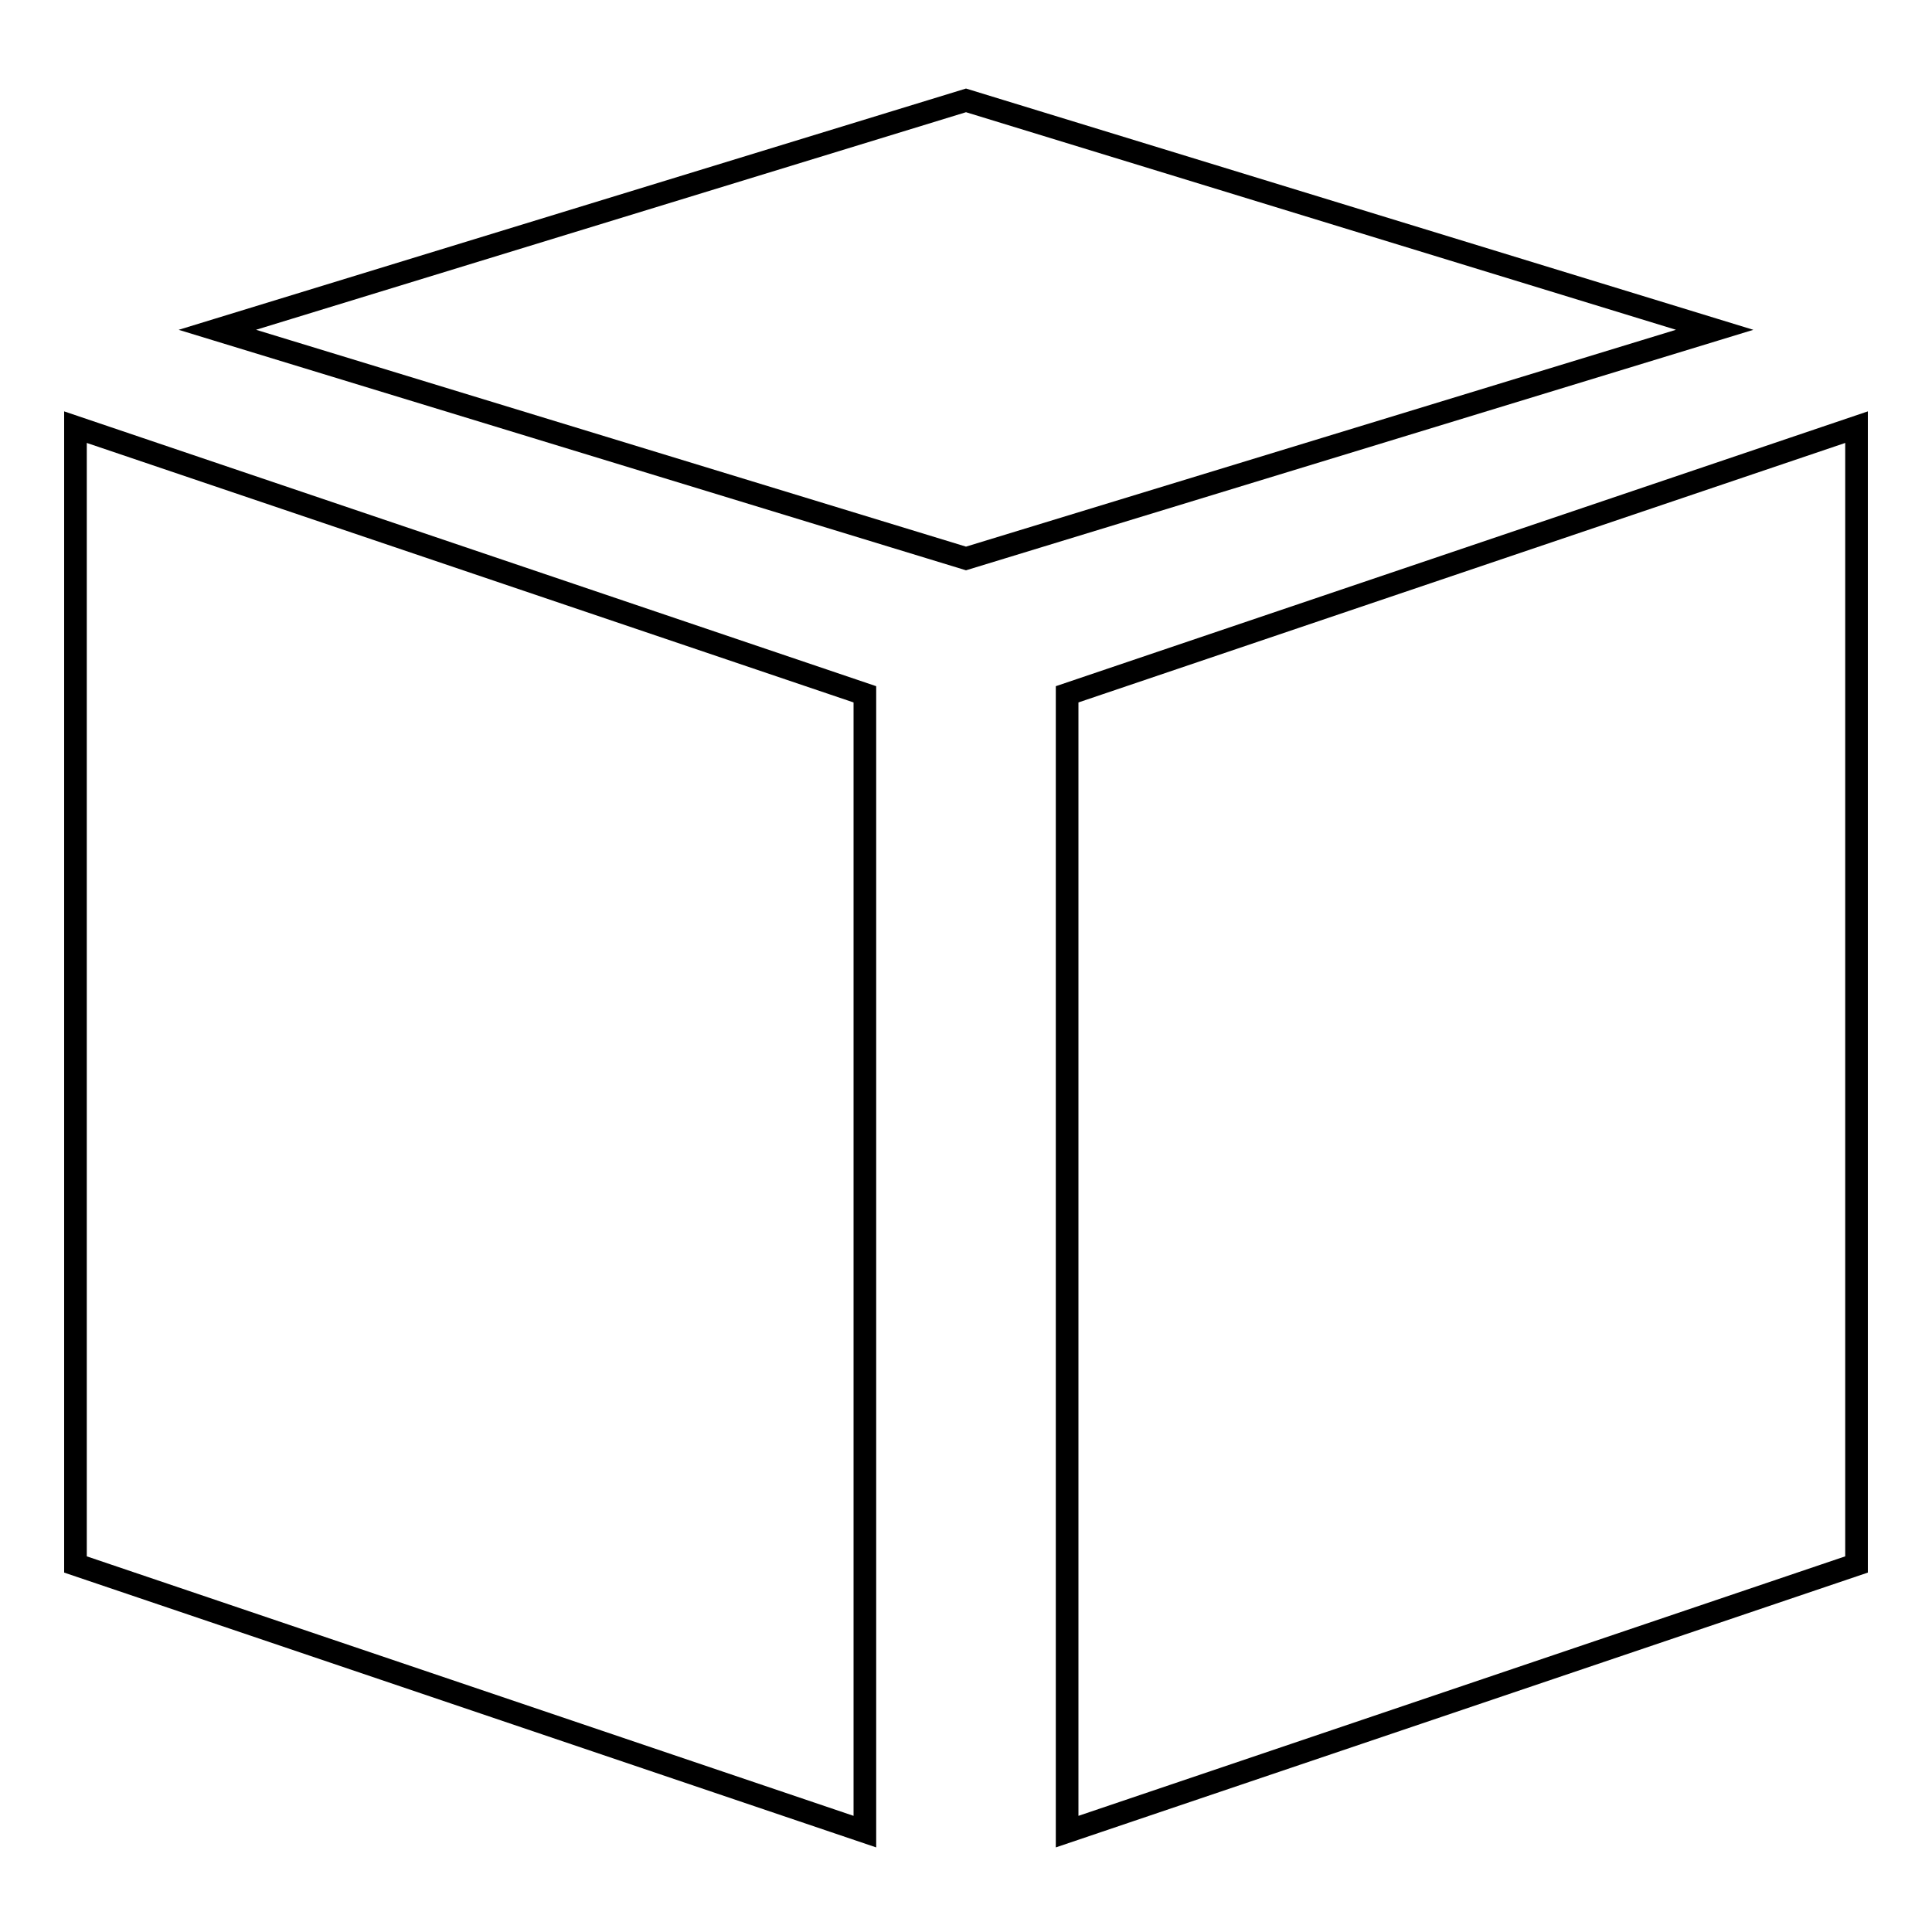
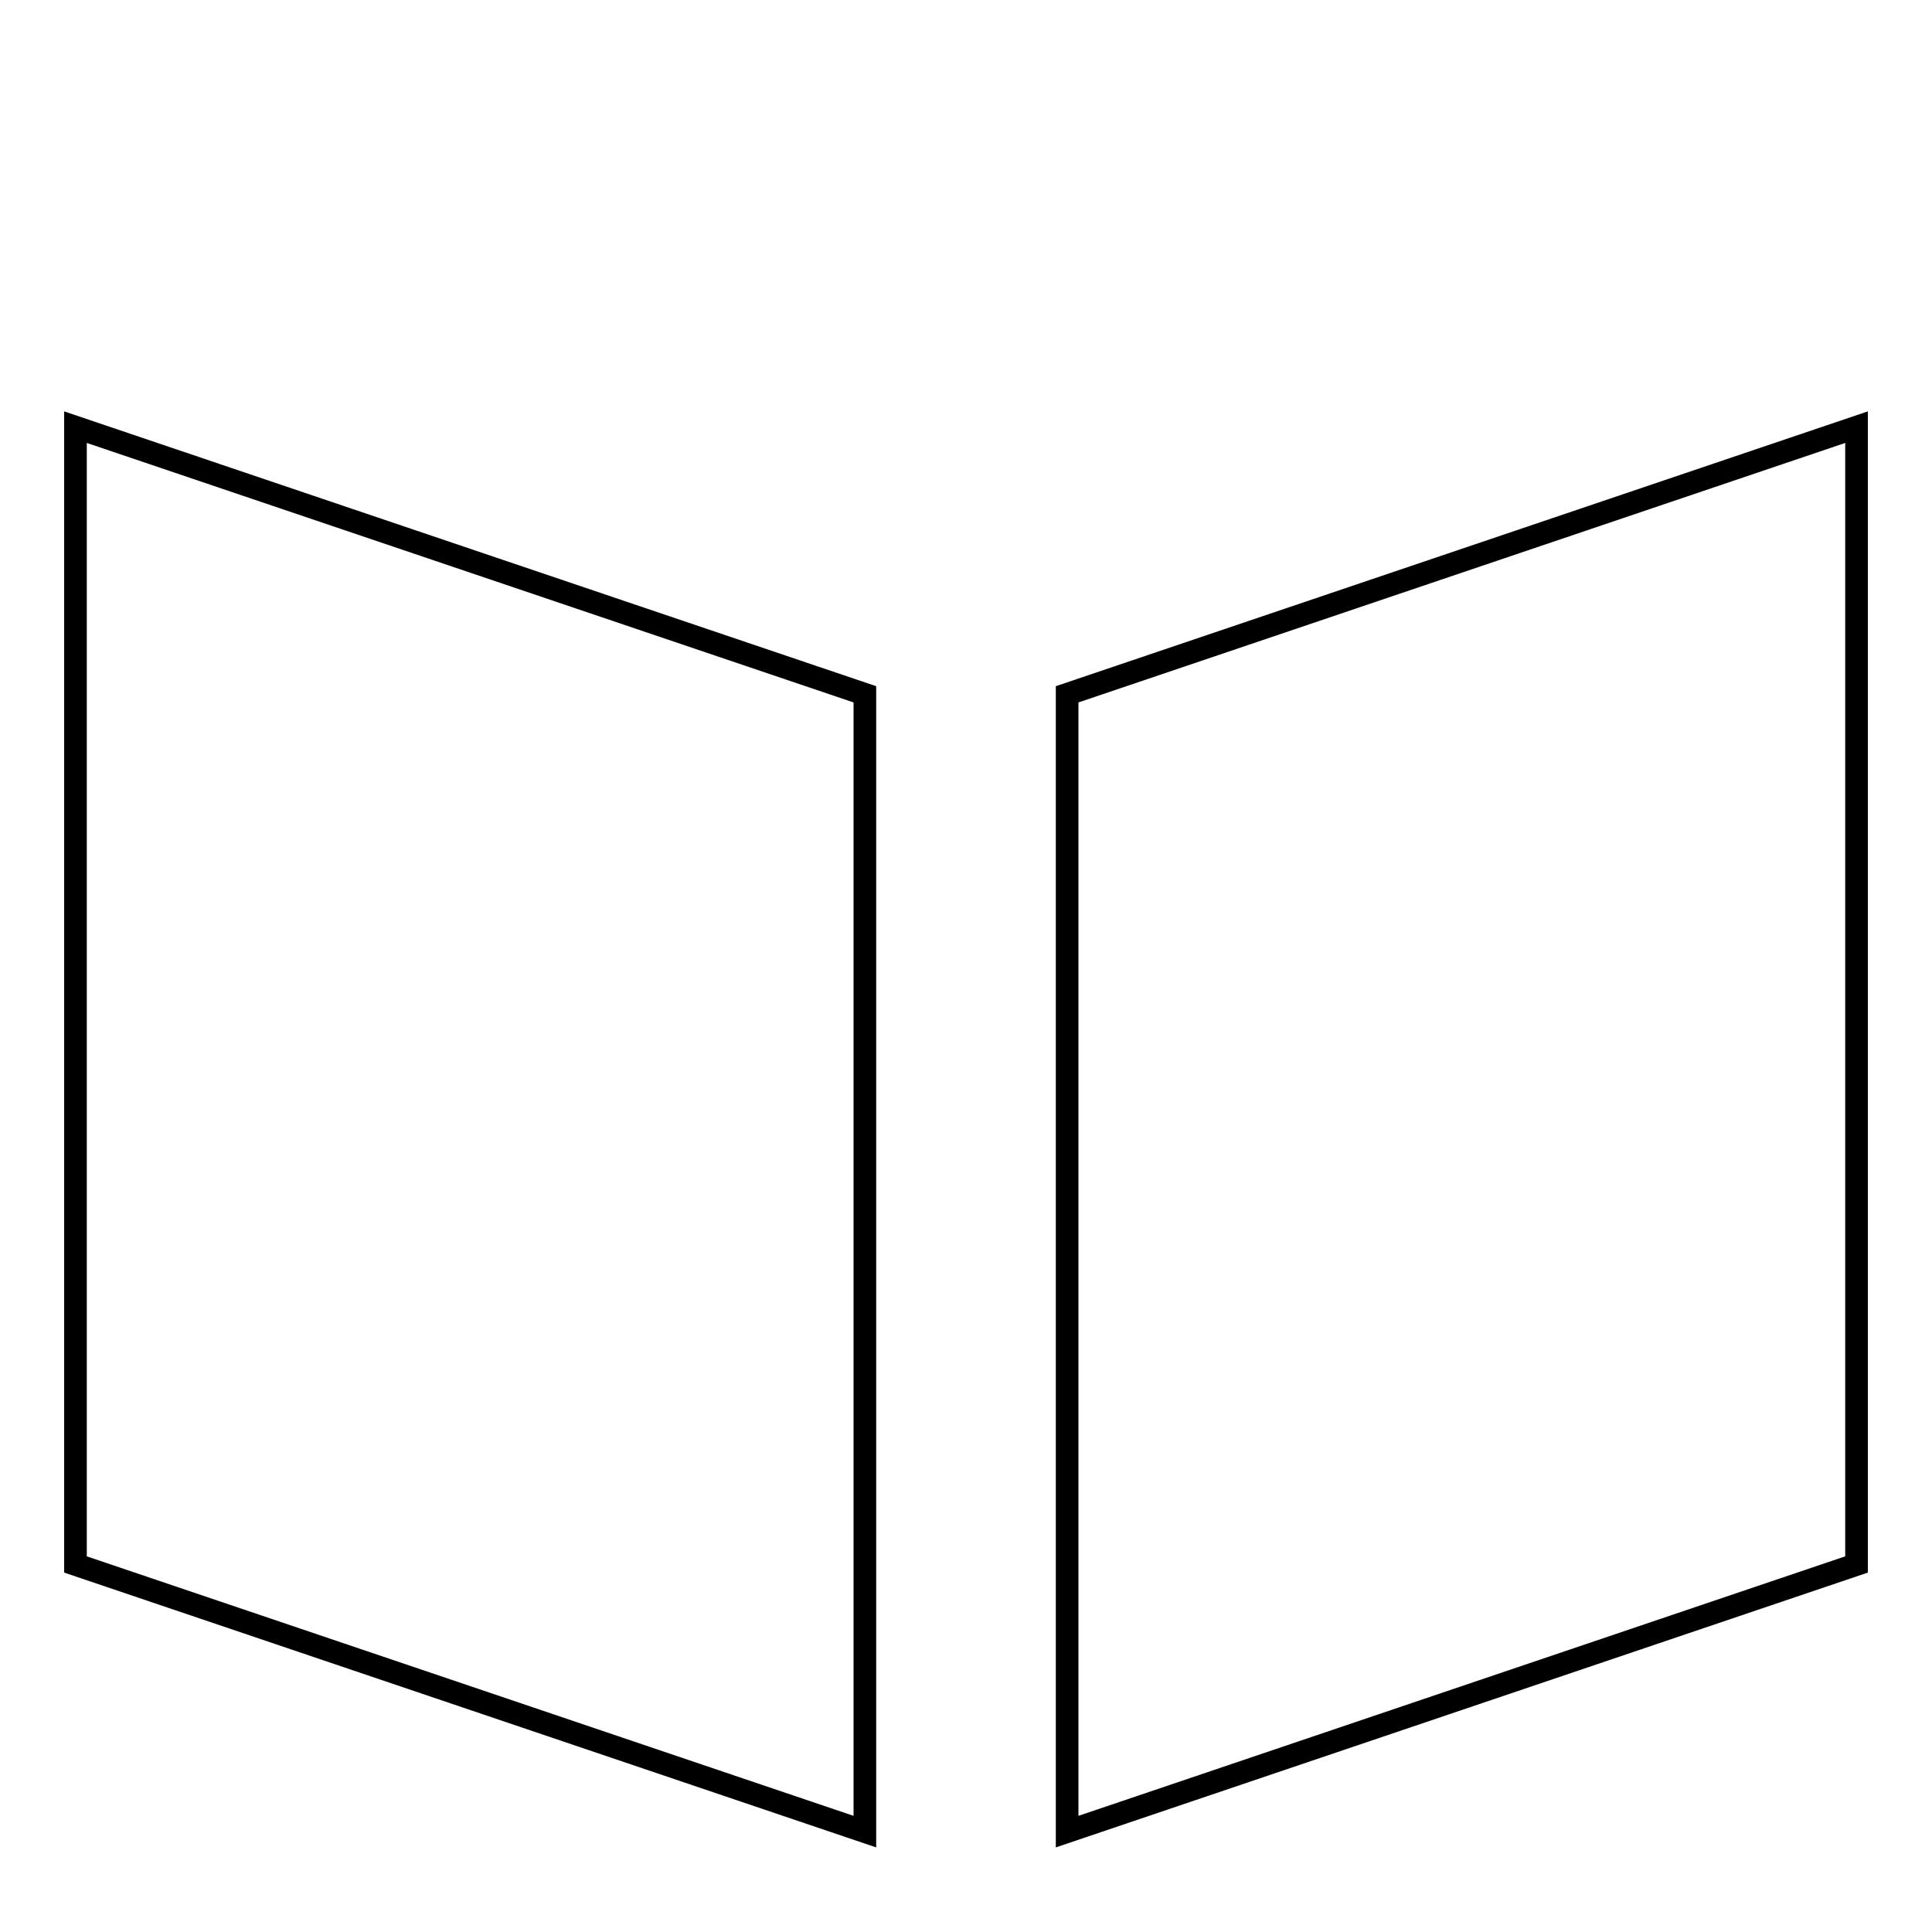
<svg xmlns="http://www.w3.org/2000/svg" version="1.1" x="0px" y="0px" viewBox="0 0 256 256" enable-background="new 0 0 256 256" xml:space="preserve">
  <g>
    <g>
      <path stroke-width="3" fill-opacity="0" stroke="#000000" d="M10,207.3l104.6,35.4V92L10,56.6V207.3z" />
      <path stroke-width="3" fill-opacity="0" stroke="#000000" d="M141.4,92v150.7L246,207.3V56.6L141.4,92z" />
-       <path stroke-width="3" fill-opacity="0" stroke="#000000" d="M128,13.3L28.8,43.7L128,74l99.2-30.3L128,13.3z" />
    </g>
  </g>
</svg>